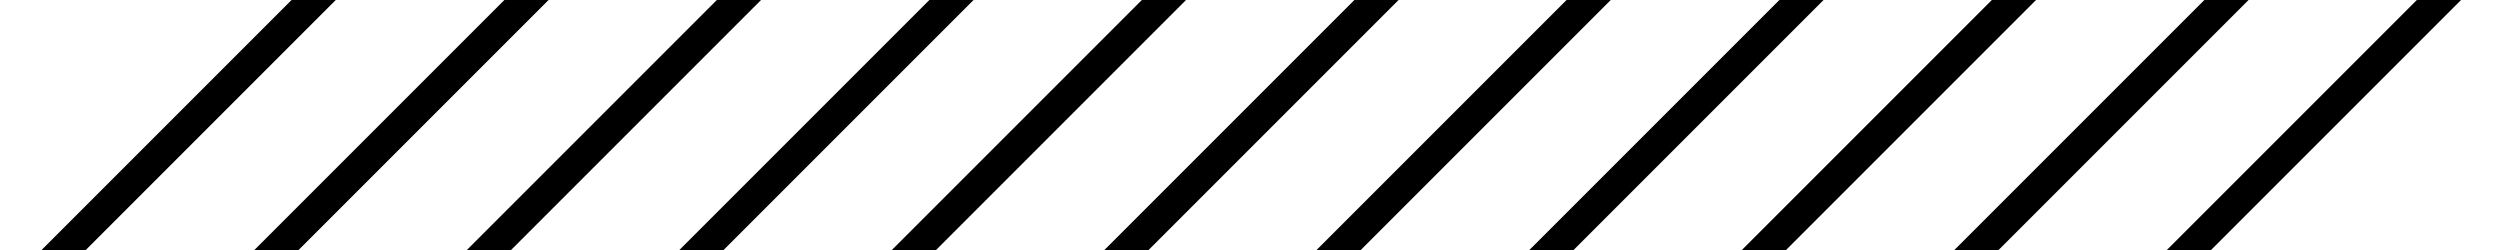
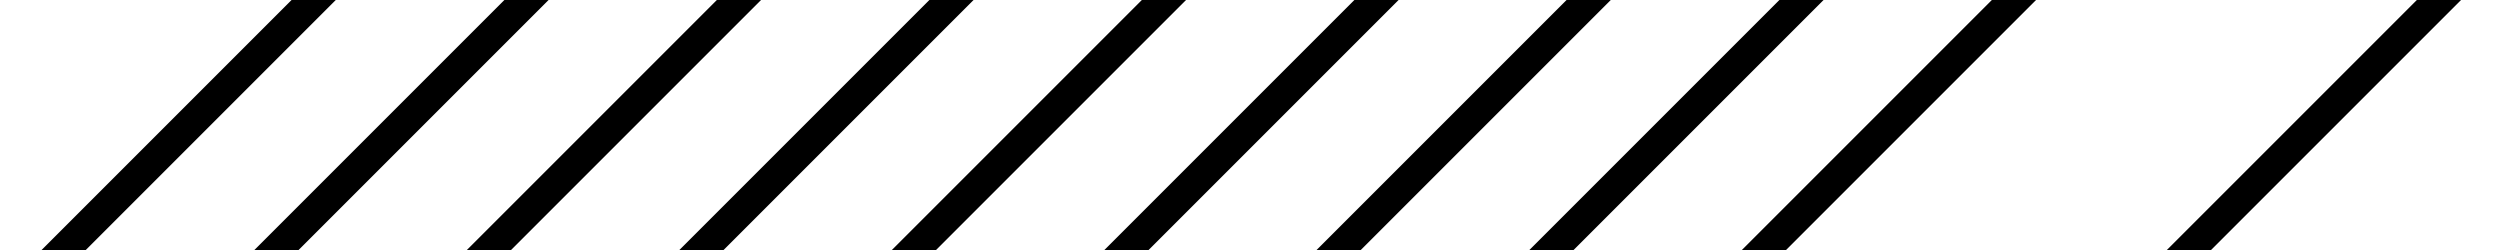
<svg xmlns="http://www.w3.org/2000/svg" viewBox="0 0 80 8">
  <path transform="rotate(-45 6.037 4)" d="M-.65 3.5h13.38v1H-.65z" />
  <path transform="rotate(-45 12.843 3.99)" d="M6.15 3.5h13.38v1H6.15z" />
  <path transform="rotate(-45 19.644 3.993)" d="M12.95 3.5h13.38v1H12.95z" />
  <path transform="rotate(-45 26.445 3.996)" d="M19.75 3.5h13.38v1H19.75z" />
  <path transform="rotate(-45 33.246 3.999)" d="M26.55 3.5h13.38v1H26.55z" />
  <path transform="rotate(-45 40.048 4.002)" d="M33.35 3.5h13.38v1H33.35z" />
  <path transform="rotate(-45 46.837 4)" d="M40.15 3.5h13.38v1H40.15z" />
  <path transform="rotate(-45 53.643 3.99)" d="M46.95 3.5h13.38v1H46.95z" />
  <path transform="rotate(-45 60.444 3.993)" d="M53.75 3.5h13.38v1H53.75z" />
-   <path transform="rotate(-45 67.245 3.996)" d="M60.55 3.5h13.38v1H60.55z" />
  <path transform="rotate(-45 74.046 3.999)" d="M67.35 3.5h13.38v1H67.35z" />
</svg>